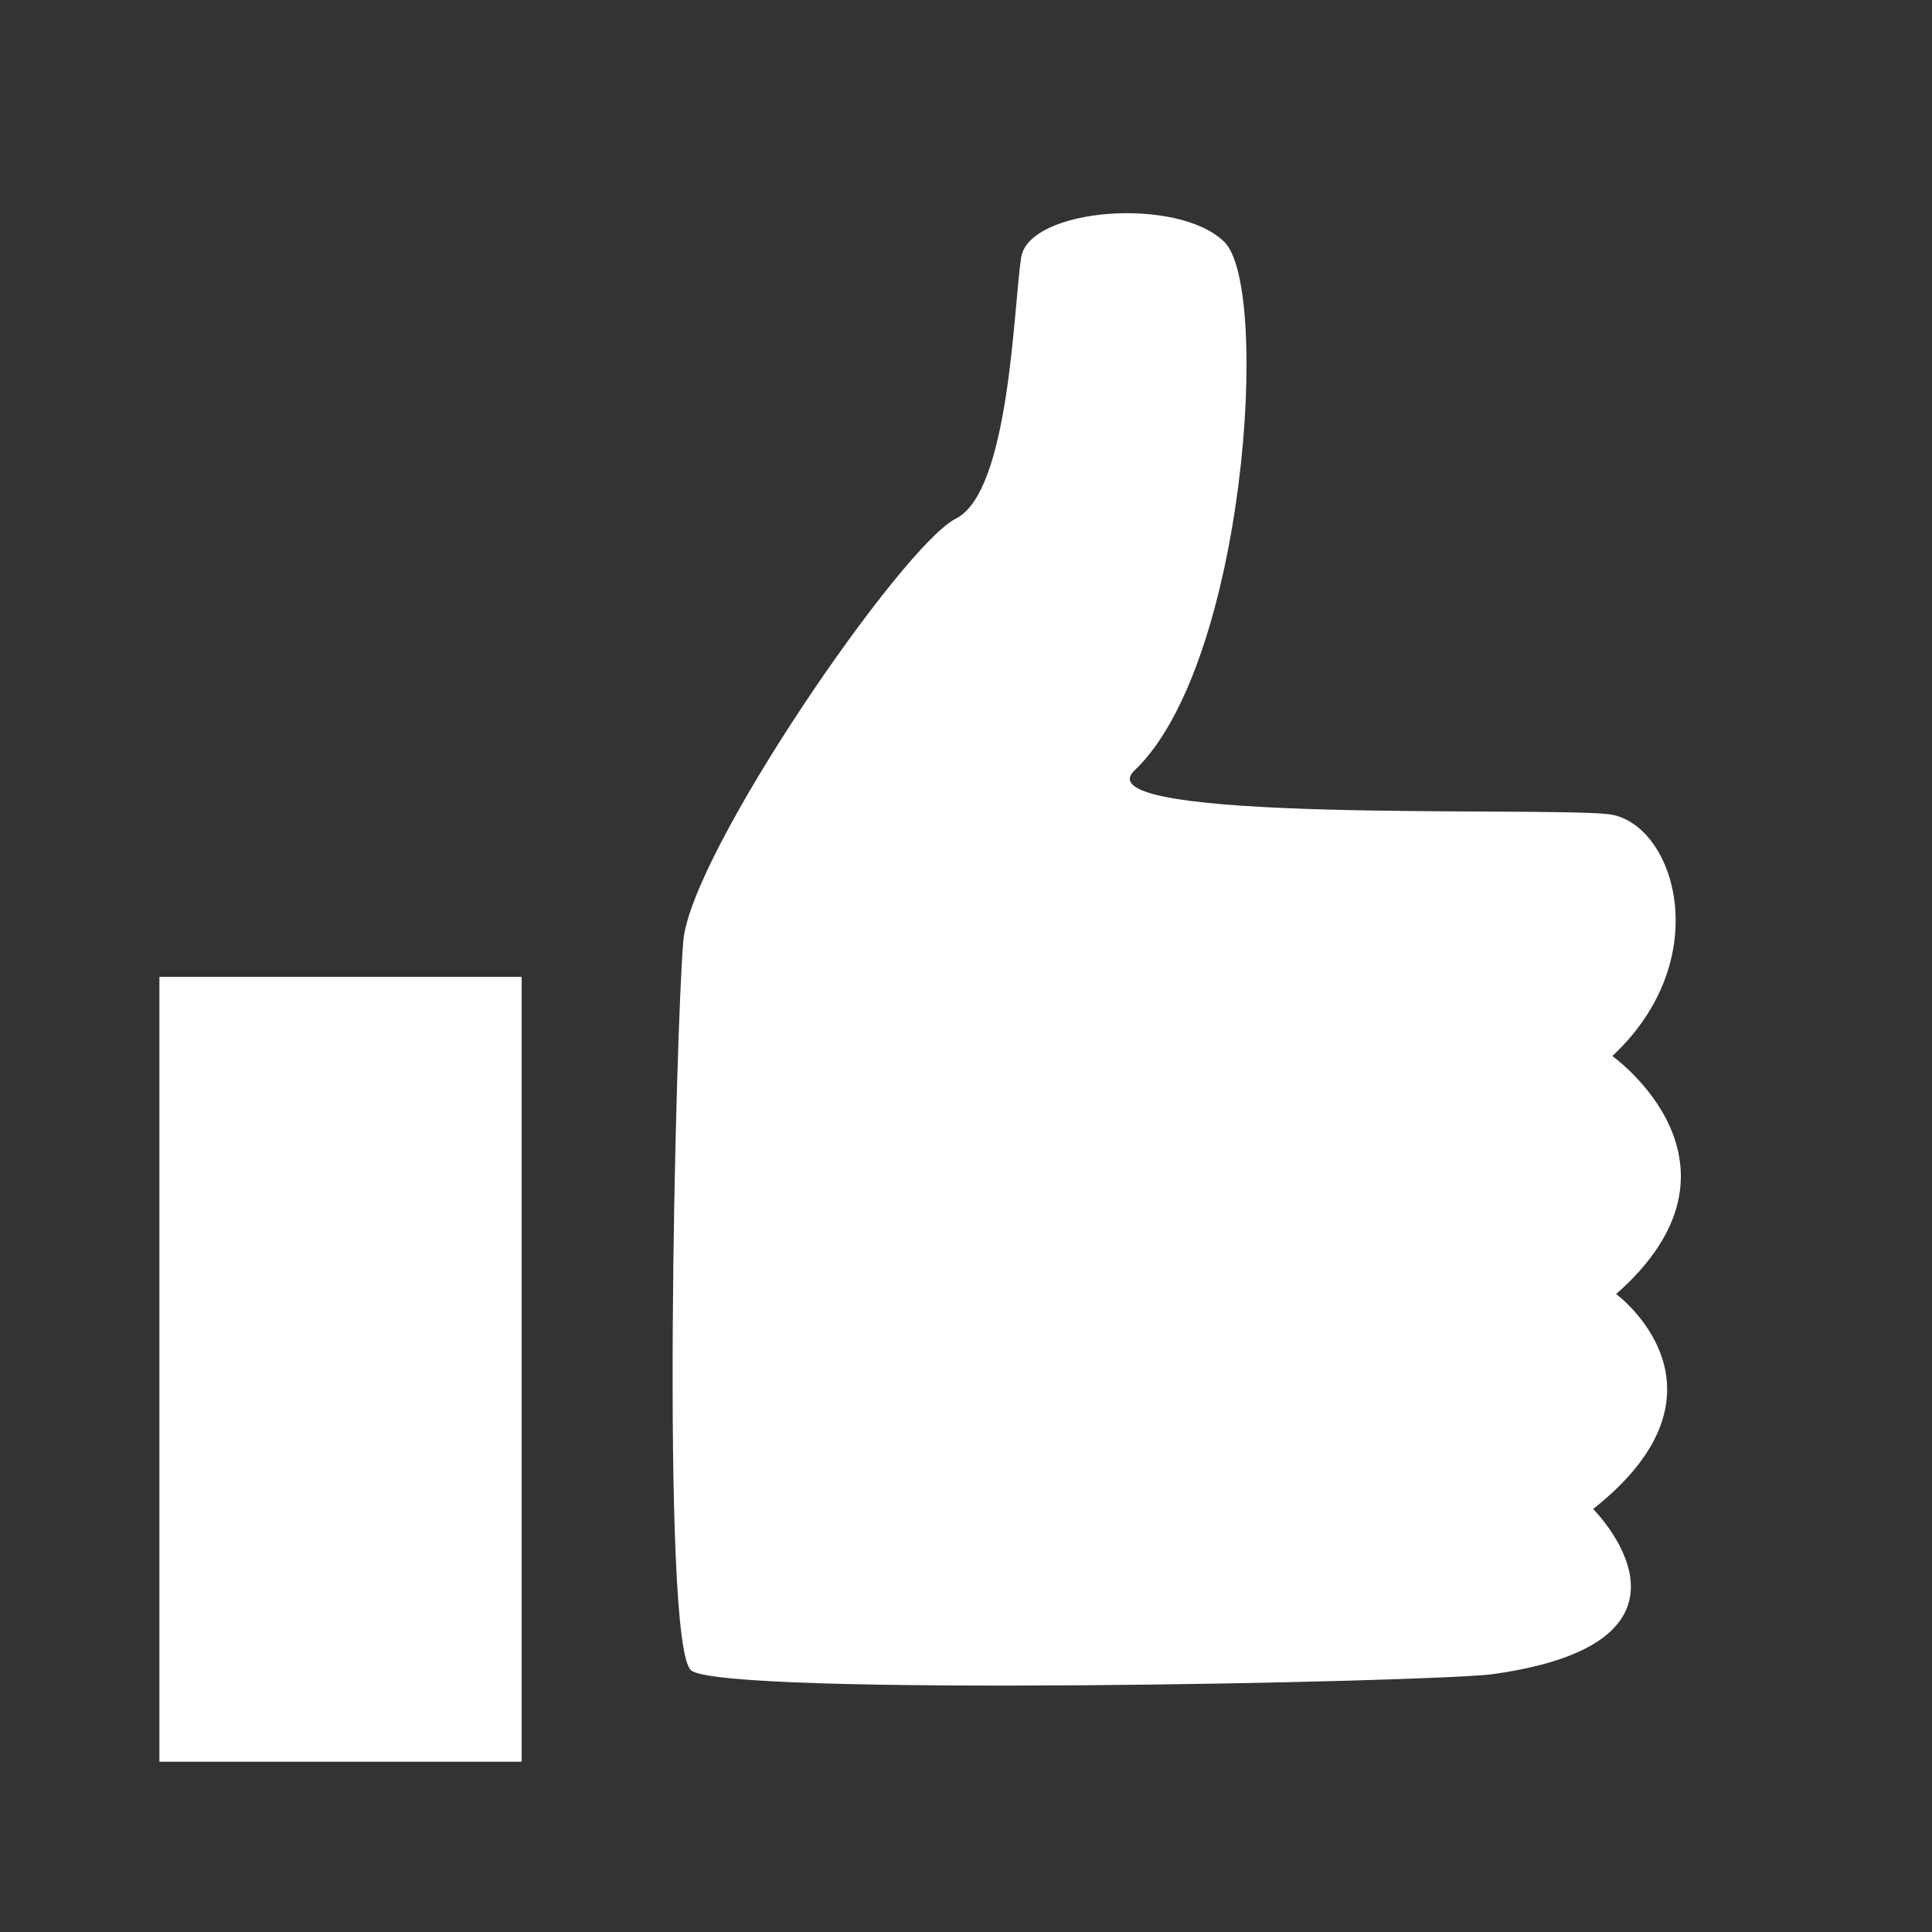
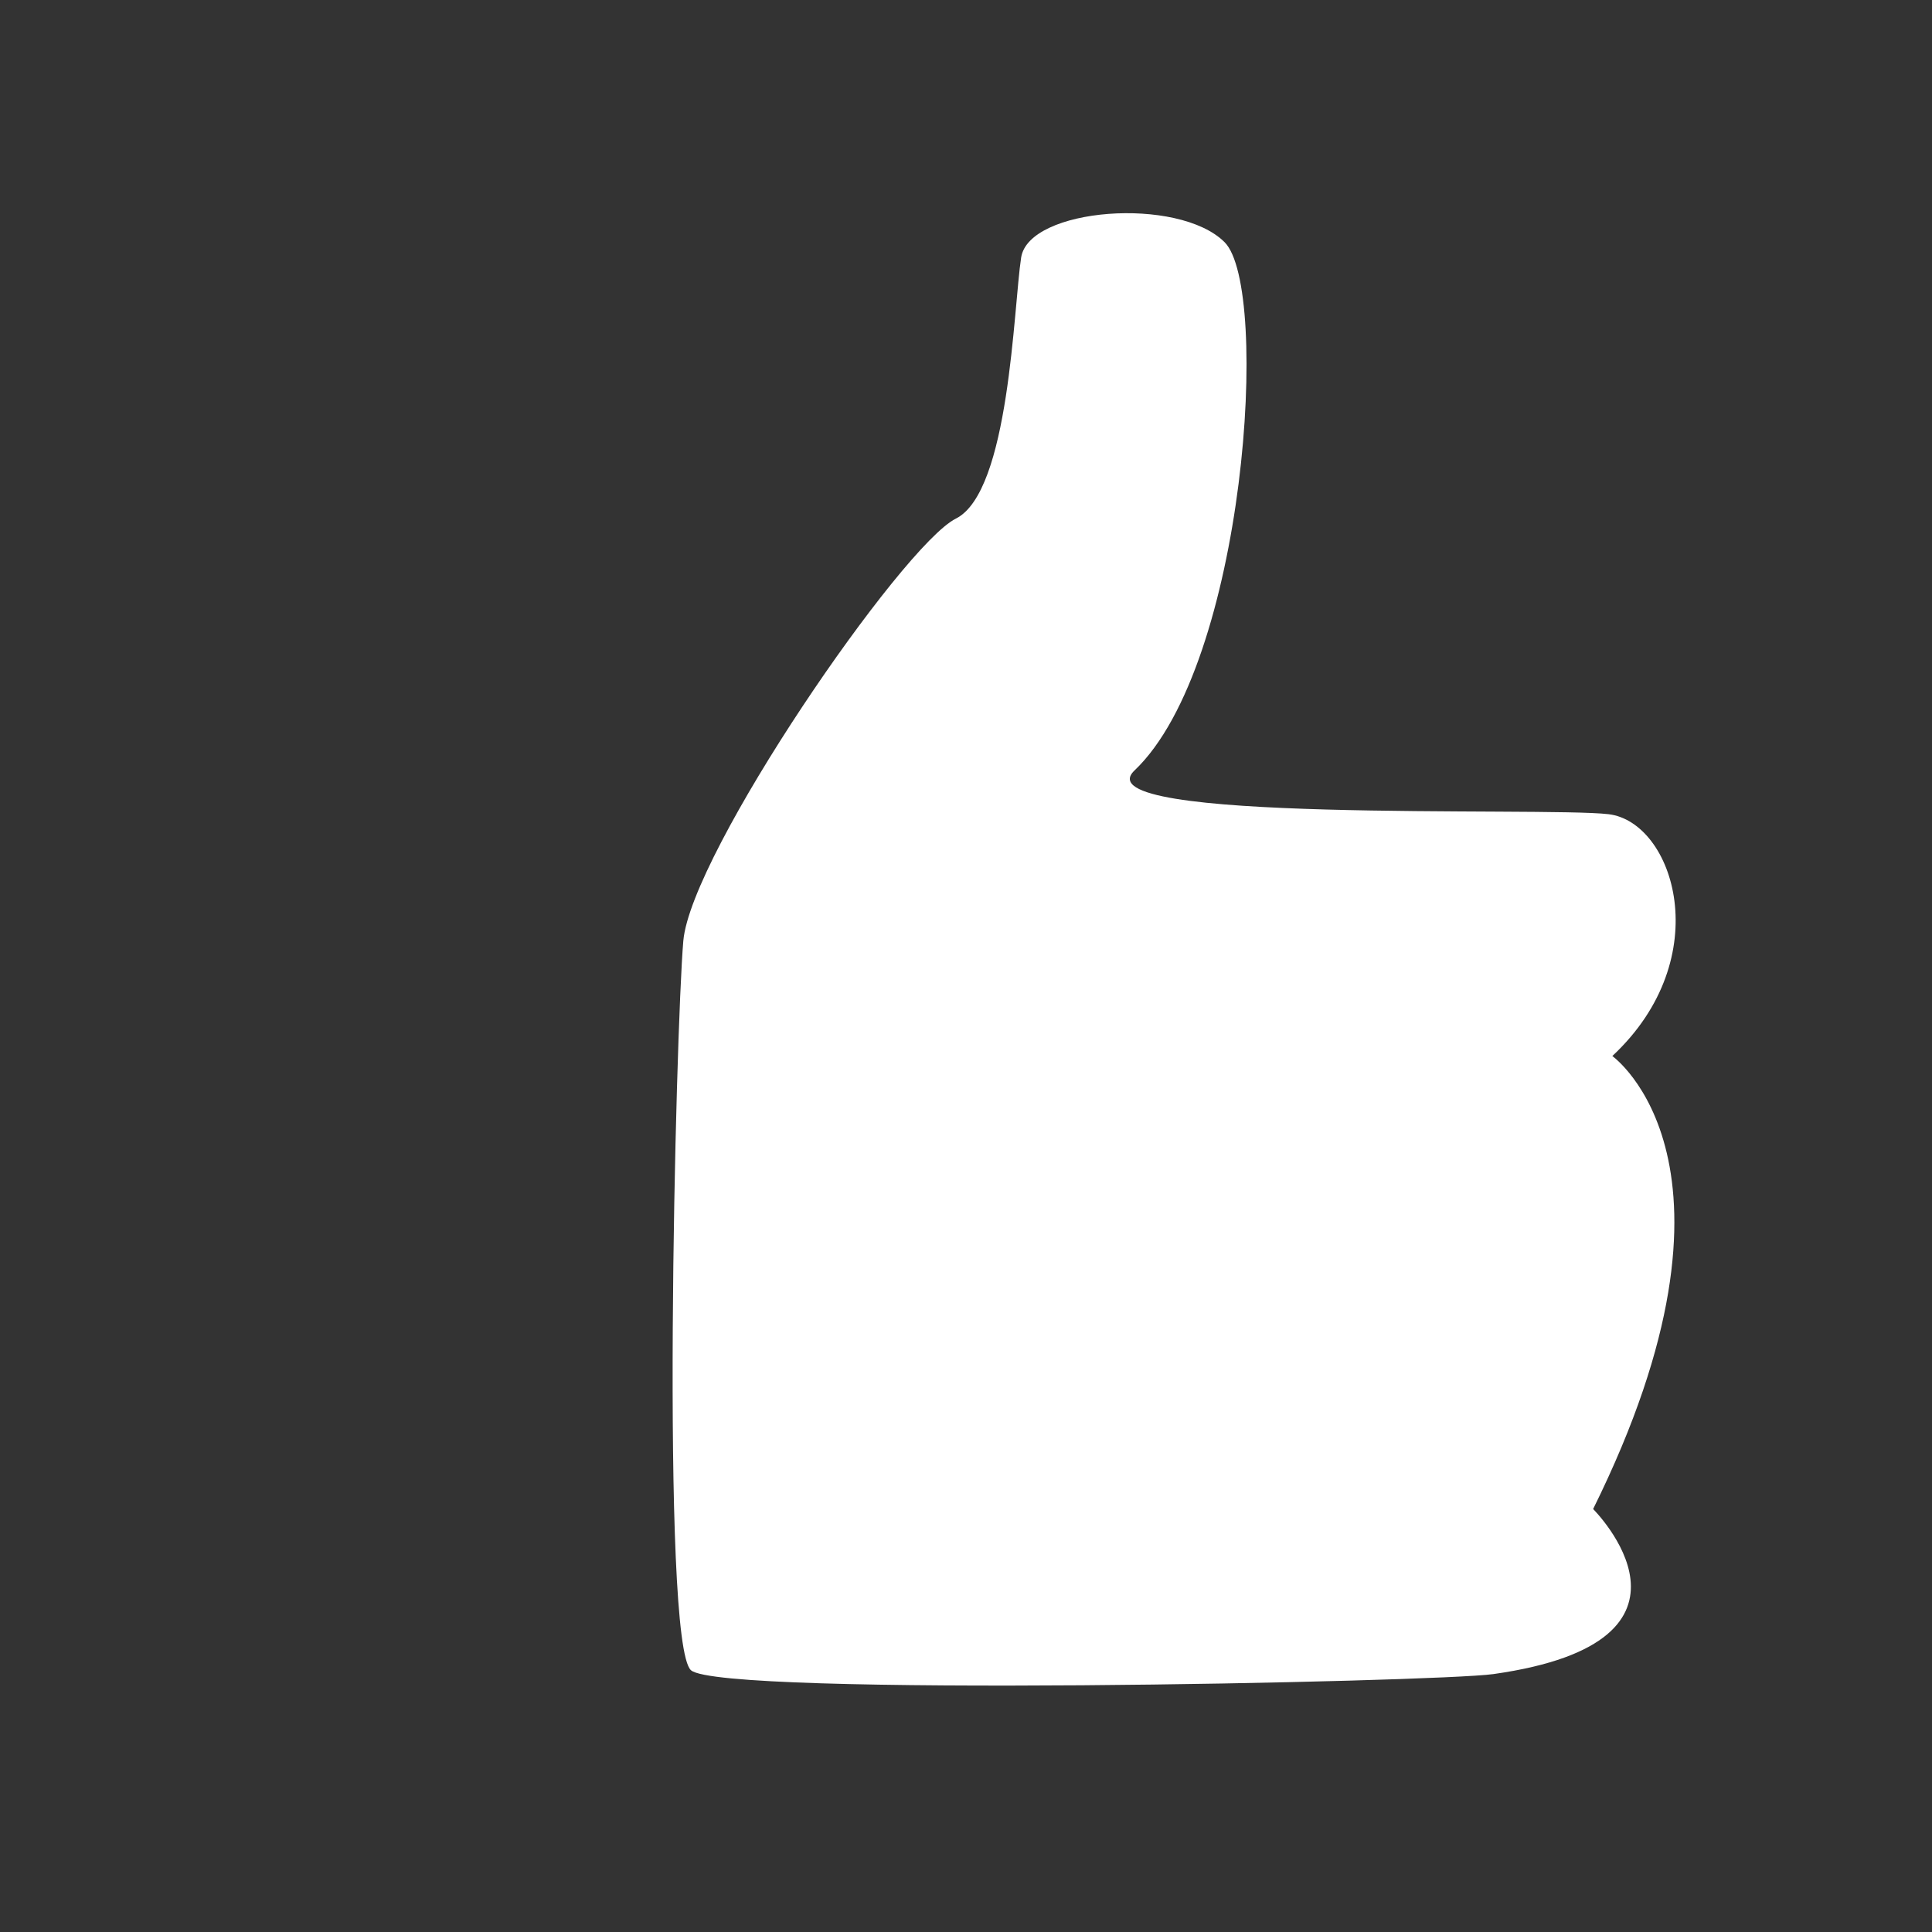
<svg xmlns="http://www.w3.org/2000/svg" xmlns:ns1="http://www.inkscape.org/namespaces/inkscape" width="256px" height="256px">
  <rect width="100%" height="100%" fill="#333333" stroke="none" />
  <g ns1:groupmode="layer" ns1:label="facebook">
-     <rect fill="#ffffff" height="104" width="48" x="21.124" y="129.438" />
-     <path d="M 197.873 221.826C 228.7 217.477 211.098 199.954 211.098 199.954C 231.215 184.046 214.15 171.468 214.15 171.468C 233.732 154.209 213.642 139.93 213.642 139.93C 227.621 126.888 221.78 108.901 213.133 107.884C 204.486 106.867 142.871 109.184 150.334 102.085C 165.073 88.065 168.37 38.197 162.266 32.093C 156.162 25.988 136.323 27.515 135.306 34.127C 134.289 40.74 133.78 65.156 126.659 68.717C 119.538 72.278 91.561 112.971 90.543 124.67C 89.526 136.369 87.491 217.757 91.561 221.318C 95.63 224.879 190.318 222.892 197.873 221.826 z" fill="#ffffff" fill-rule="evenodd" />
+     <path d="M 197.873 221.826C 228.7 217.477 211.098 199.954 211.098 199.954C 233.732 154.209 213.642 139.93 213.642 139.93C 227.621 126.888 221.78 108.901 213.133 107.884C 204.486 106.867 142.871 109.184 150.334 102.085C 165.073 88.065 168.37 38.197 162.266 32.093C 156.162 25.988 136.323 27.515 135.306 34.127C 134.289 40.74 133.78 65.156 126.659 68.717C 119.538 72.278 91.561 112.971 90.543 124.67C 89.526 136.369 87.491 217.757 91.561 221.318C 95.63 224.879 190.318 222.892 197.873 221.826 z" fill="#ffffff" fill-rule="evenodd" />
  </g>
</svg>